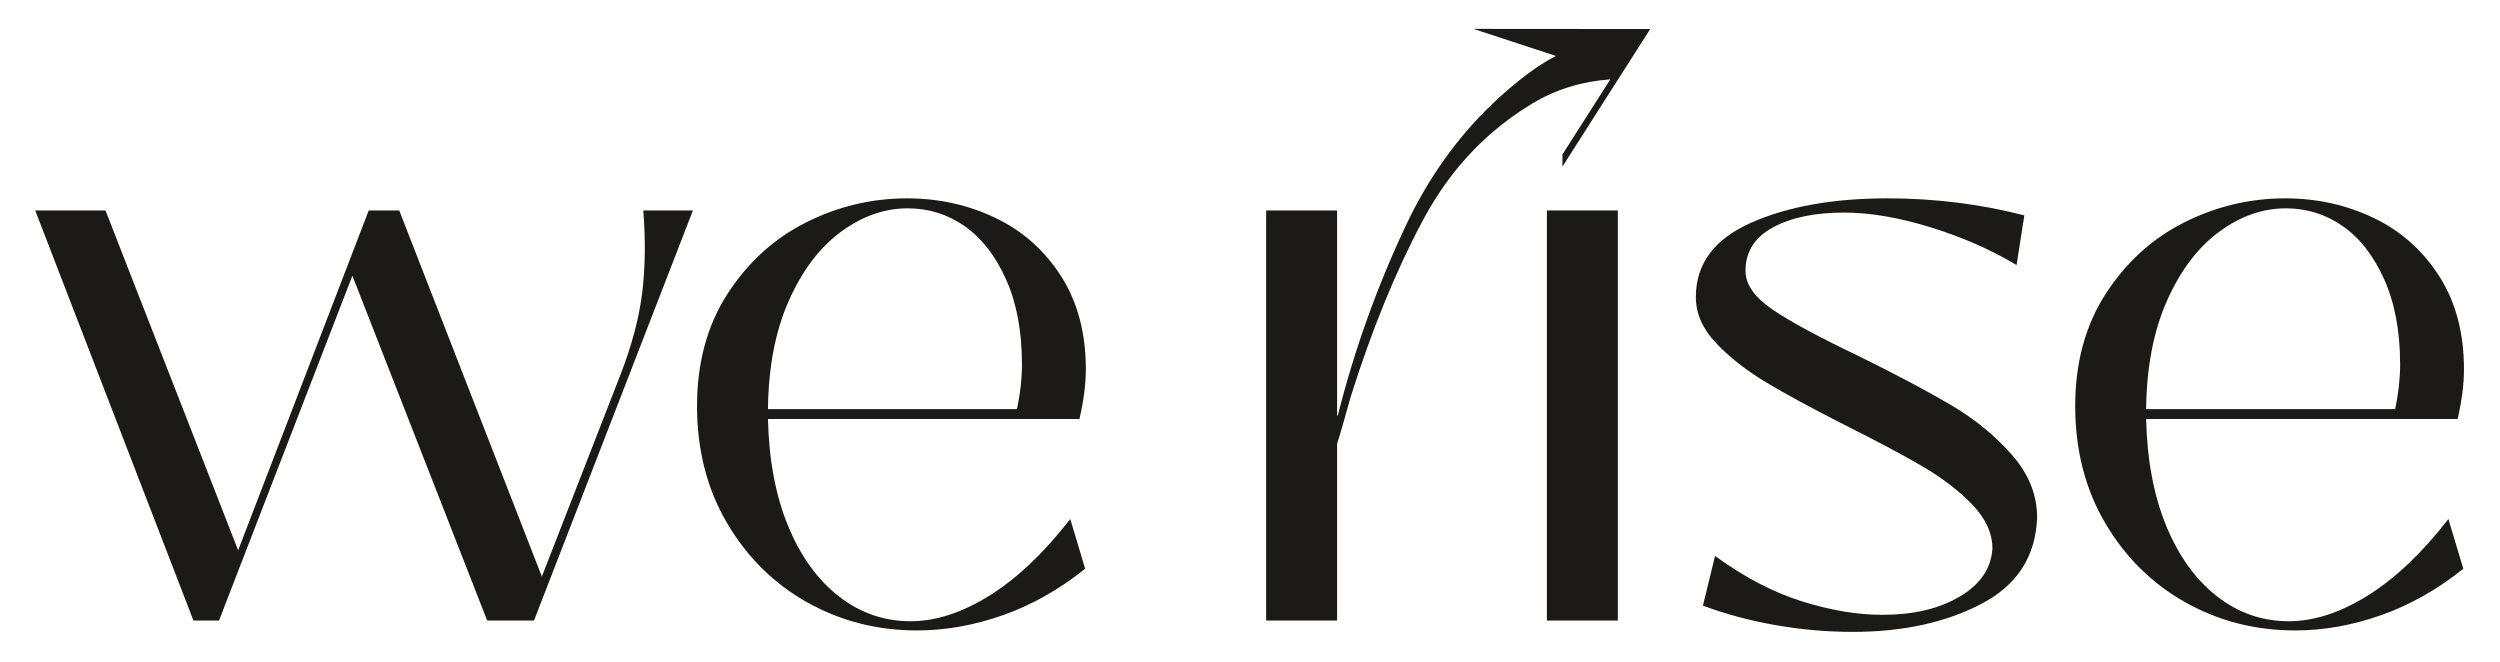
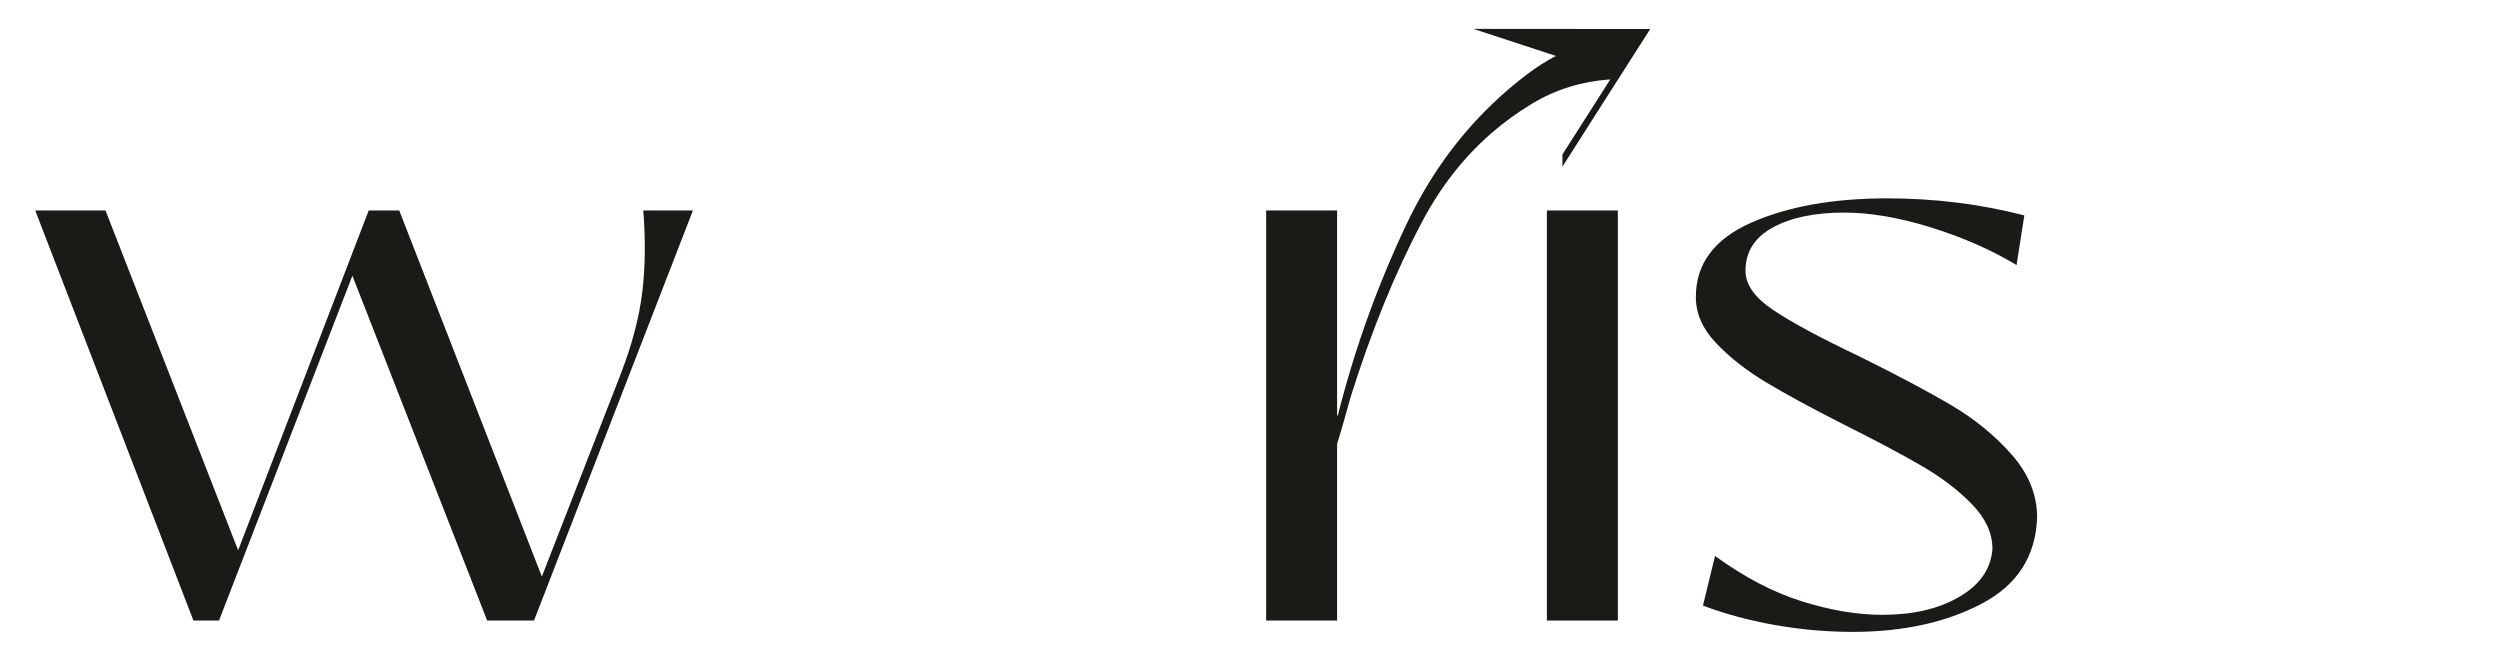
<svg xmlns="http://www.w3.org/2000/svg" width="1544" height="409" viewBox="0 0 1544 409" fill="none">
-   <path d="M955.35 129.98V383.25H999.17V129.98H955.35Z" fill="#1C1A17" />
+   <path d="M955.35 129.98V383.25H999.17V129.98Z" fill="#1C1A17" />
  <path d="M1242.57 280.94C1232.21 269.1 1219.69 258.87 1205.11 250.25C1190.48 241.63 1171.65 231.64 1148.56 220.23C1124.04 208.55 1106.13 198.91 1094.91 191.31C1083.66 183.74 1078.02 175.71 1078.02 167.22C1078.02 155.54 1083.66 146.62 1094.91 140.47C1106.13 134.35 1120.82 131.29 1138.95 131.29C1155.01 131.29 1172.89 134.35 1192.63 140.47C1212.34 146.62 1229.93 154.35 1245.42 163.7L1250.23 133.03C1223.08 126.02 1194.89 122.5 1165.67 122.5C1132.08 122.5 1103.96 127.55 1081.33 137.62C1058.67 147.72 1047.36 162.97 1047.36 183.43C1047.36 193.66 1051.52 203.14 1059.85 211.89C1068.17 220.67 1078.41 228.7 1090.52 236C1102.66 243.3 1118.8 252.06 1138.96 262.29C1158.8 272.23 1174.89 280.76 1187.16 287.93C1199.4 295.07 1209.72 302.97 1218.04 311.59C1226.36 320.21 1230.53 329.34 1230.53 338.98C1229.64 351.25 1222.88 361.11 1210.15 368.54C1197.45 376.01 1181.61 379.71 1162.62 379.71C1147.13 379.71 1130.56 376.94 1112.89 371.39C1095.19 365.86 1077.31 356.51 1059.21 343.36L1051.74 374.03C1065.76 379.29 1080.74 383.29 1096.66 386.09C1112.58 388.86 1128.43 390.25 1144.19 390.25C1175.15 390.25 1201.68 384.48 1223.73 372.93C1245.78 361.41 1257.24 343.66 1258.13 319.71C1258.13 305.69 1252.95 292.75 1242.58 280.93L1242.57 280.94Z" fill="#1C1A17" />
-   <path d="M1462.17 367.92C1445.23 378.42 1429.01 383.68 1413.54 383.68C1397.16 383.68 1382.42 378.58 1369.29 368.35C1356.13 358.12 1345.69 343.67 1337.95 324.98C1330.22 306.26 1326.03 284.22 1325.46 258.79H1517.83C1520.46 247.4 1521.75 237.17 1521.75 228.12C1521.75 205.64 1516.65 186.42 1506.42 170.49C1496.19 154.57 1482.68 142.59 1465.9 134.56C1449.09 126.53 1430.91 122.5 1411.34 122.5C1389.43 122.5 1368.62 127.49 1348.91 137.4C1329.2 147.34 1313.03 162.02 1300.49 181.44C1287.92 200.88 1281.64 224.03 1281.64 250.91C1281.64 277.79 1287.84 302.17 1300.28 323.2C1312.69 344.25 1329.2 360.53 1349.8 372.07C1370.37 383.59 1392.95 389.36 1417.5 389.36C1435.01 389.36 1452.68 386.22 1470.51 379.96C1488.34 373.68 1505.28 364.12 1521.34 351.25L1512.13 320.56C1495.78 341.61 1479.13 357.37 1462.18 367.9L1462.17 367.92ZM1338.38 185.62C1346.7 166.93 1357.45 152.75 1370.6 143.11C1383.73 133.47 1397.45 128.66 1411.79 128.66C1424.63 128.66 1436.31 132.31 1446.83 139.62C1457.36 146.92 1465.9 157.88 1472.47 172.49C1479.02 187.1 1482.32 204.63 1482.32 225.07C1482.32 233.82 1481.3 243.03 1479.26 252.67H1325.45C1325.75 226.68 1330.04 204.34 1338.37 185.62H1338.38Z" fill="#1C1A17" />
  <path d="M397.29 129.98C398.74 148.11 398.53 164.97 396.65 180.6C394.74 196.23 390.29 213.09 383.28 231.19L334.65 356.08L246.57 129.98H227.72L147.08 339.86L65.15 129.98H21.75L119.47 383.25H135.26L217.64 170.28L300.88 383.25H329.8L427.95 129.98H397.28H397.29Z" fill="#1C1A17" />
-   <path d="M611.01 367.92C594.07 378.42 577.87 383.68 562.38 383.68C546.03 383.68 531.26 378.58 518.13 368.35C504.97 358.12 494.53 343.67 486.79 324.98C479.06 306.26 474.89 284.22 474.3 258.79H666.67C669.3 247.4 670.62 237.17 670.62 228.12C670.62 205.64 665.49 186.42 655.29 170.49C645.03 154.57 631.55 142.59 614.74 134.56C597.93 126.53 579.75 122.5 560.18 122.5C538.3 122.5 517.46 127.49 497.75 137.4C478.04 147.34 461.88 162.02 449.33 181.44C436.76 200.88 430.48 224.03 430.48 250.91C430.48 277.79 436.68 302.17 449.12 323.2C461.53 344.25 478.04 360.53 498.64 372.07C519.24 383.59 541.79 389.36 566.34 389.36C583.87 389.36 601.54 386.22 619.35 379.96C637.18 373.68 654.12 364.12 670.18 351.25L661 320.56C644.62 341.61 627.97 357.37 611.03 367.9L611.01 367.92ZM487.22 185.62C495.57 166.93 506.28 152.75 519.44 143.11C532.57 133.47 546.32 128.66 560.63 128.66C573.47 128.66 585.17 132.31 595.67 139.62C606.2 146.92 614.74 157.88 621.31 172.49C627.89 187.1 631.16 204.63 631.16 225.07C631.16 233.82 630.14 243.03 628.1 252.67H474.29C474.59 226.68 478.88 204.34 487.21 185.62H487.22Z" fill="#1C1A17" />
  <path d="M1019.17 17.89L1018.07 19.66L1000.35 47.43L999.52 48.75H999.49L964.96 102.91V95.39L994.52 49.02C976.93 50.26 960.93 55.2 946.51 63.82C946.13 64.06 945.73 64.28 945.36 64.55C936.74 69.79 928.66 75.67 921.14 82.22C904.03 97.07 889.78 115.25 878.39 136.78C861.71 168.17 846.97 204.34 834.14 245.24C832.66 250.48 831.27 255.47 829.95 260.12C828.63 264.82 827.24 269.49 825.79 274.16V383.26H781.97V129.99H825.79V256.63H826.22C836.45 216.03 850.55 176.74 868.51 138.75C882.07 110.12 899.61 85.42 921.14 64.69V64.56H921.27C928.25 57.82 935.66 51.51 943.48 45.63C949.09 41.41 954.89 37.71 960.91 34.54L909.97 17.84L1014.4 17.92H1019.18L1019.17 17.89Z" fill="#1C1A17" />
</svg>